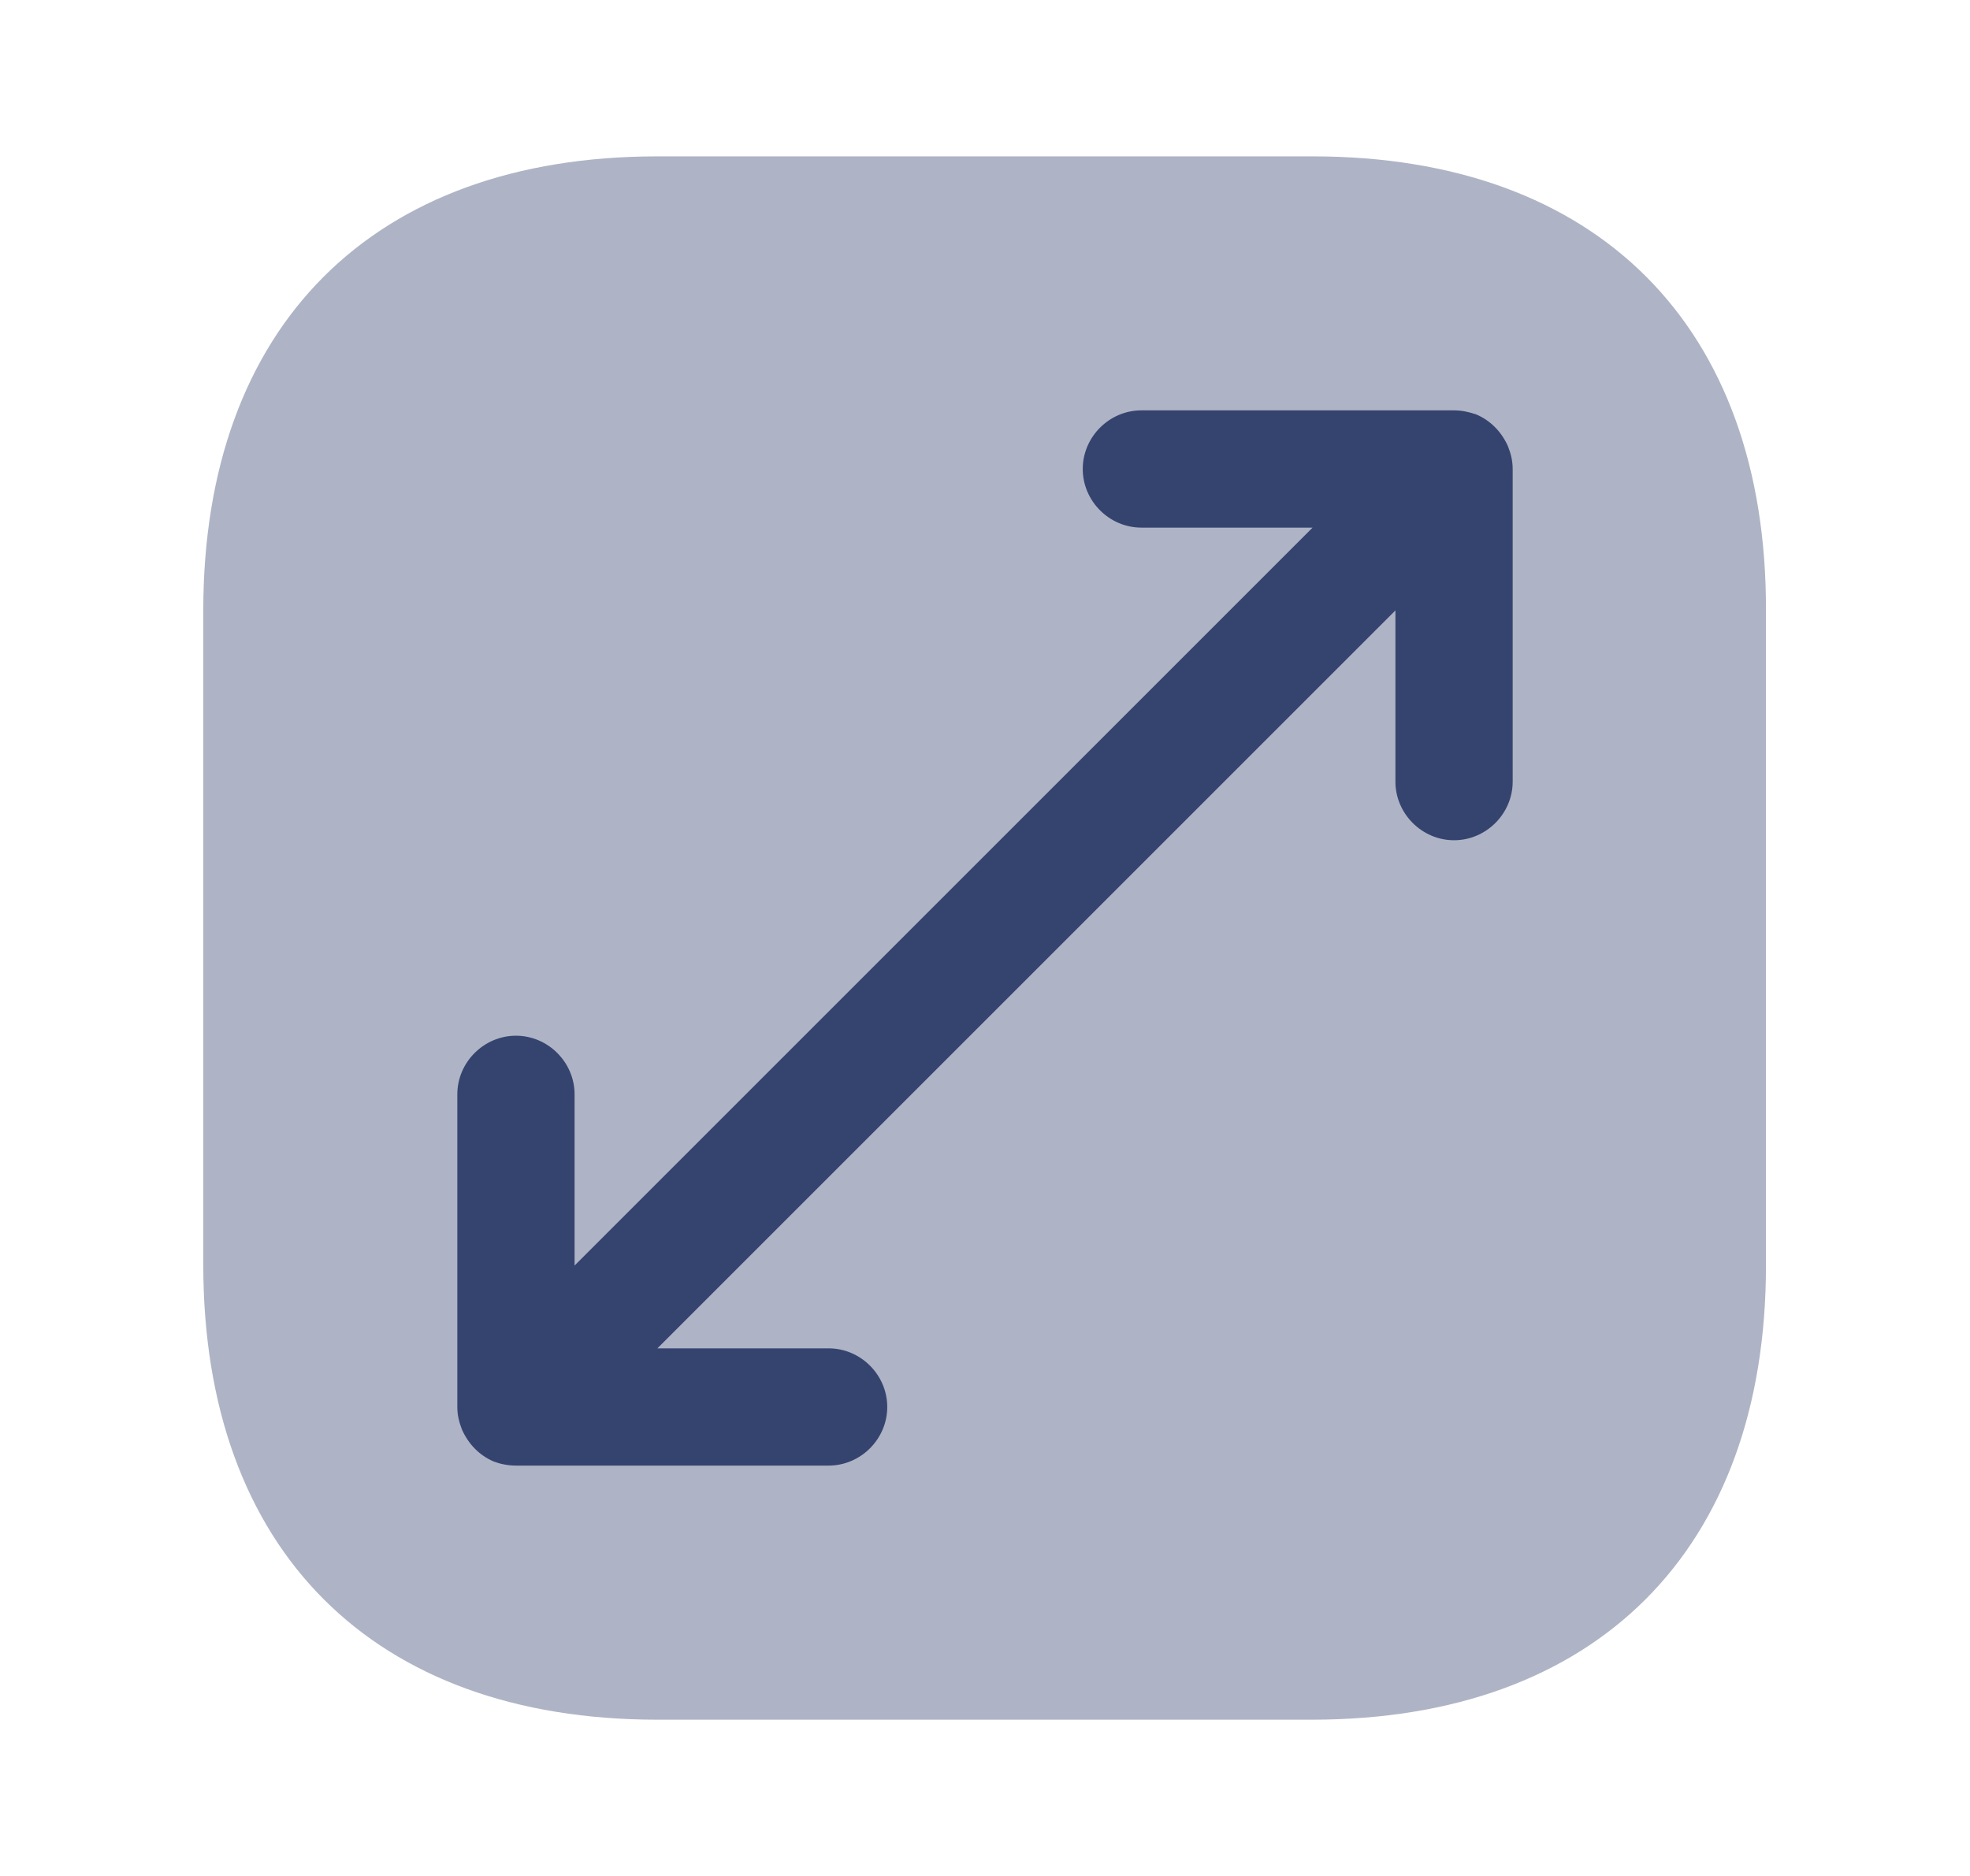
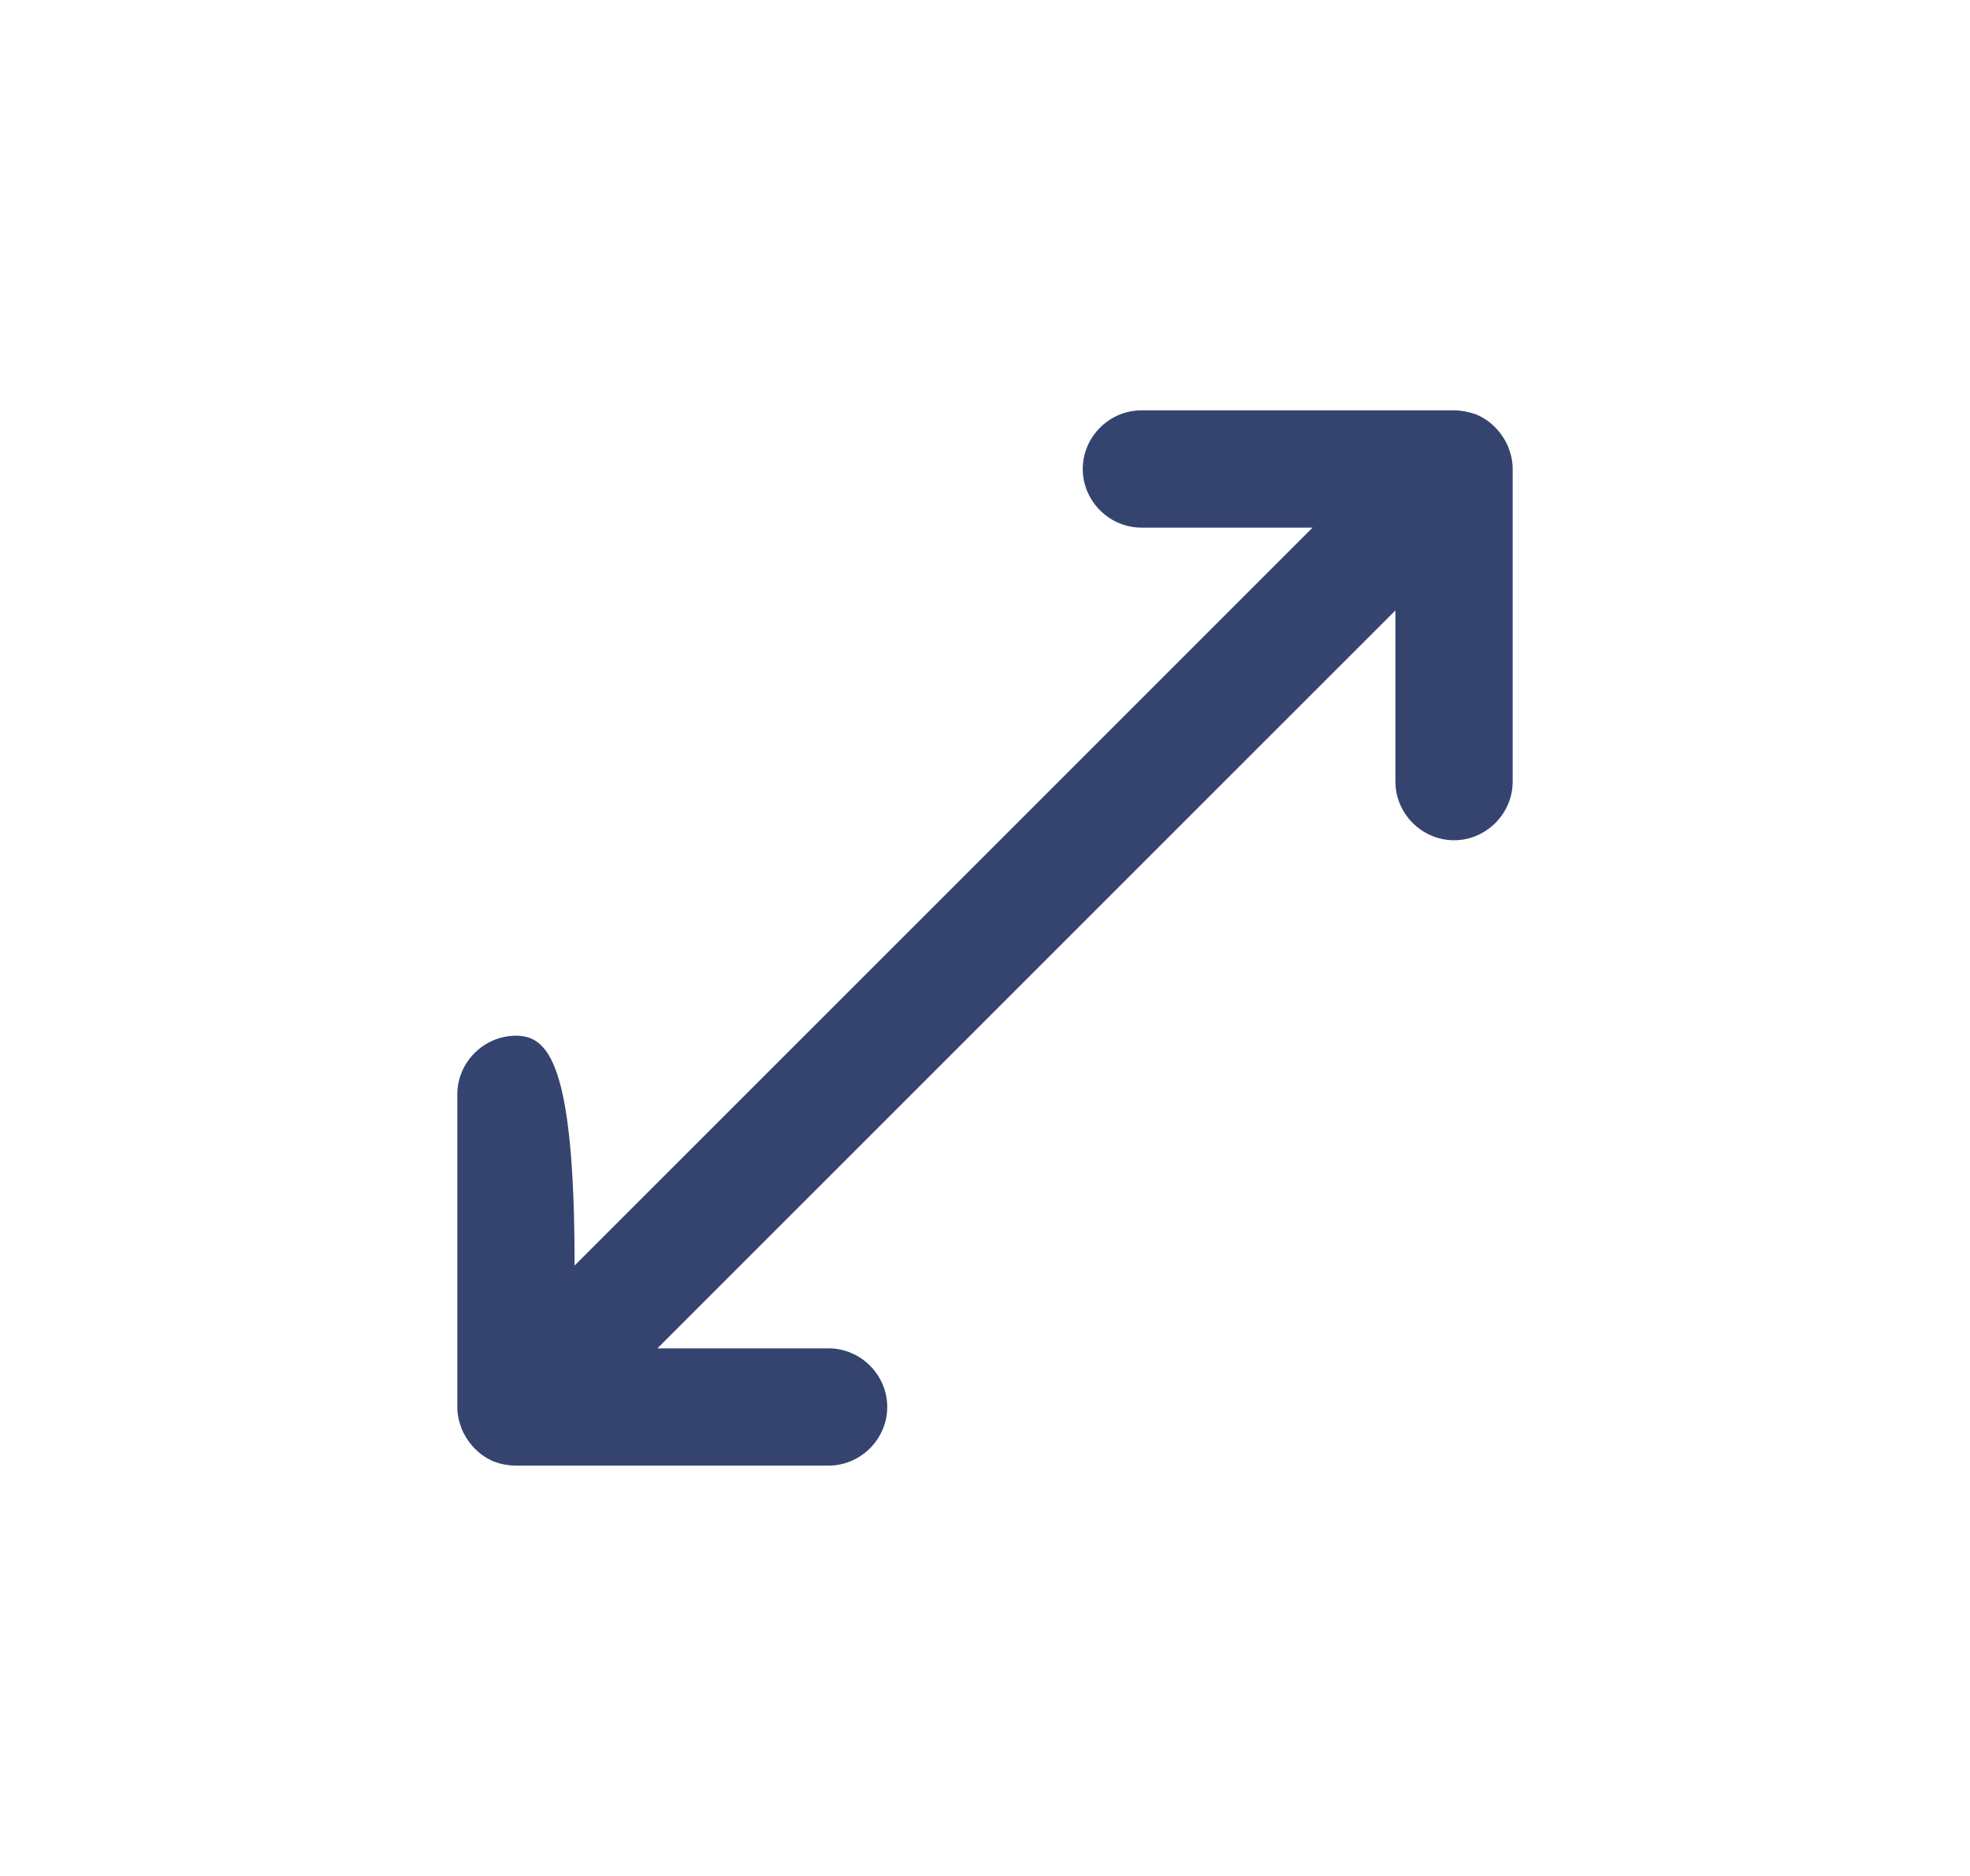
<svg xmlns="http://www.w3.org/2000/svg" width="21" height="20" viewBox="0 0 21 20" fill="none">
-   <path opacity="0.4" d="M13.992 1.667H7.008C3.975 1.667 2.167 3.475 2.167 6.509V13.484C2.167 16.525 3.975 18.334 7.008 18.334H13.983C17.017 18.334 18.825 16.525 18.825 13.492V6.509C18.833 3.475 17.025 1.667 13.992 1.667Z" fill="#35446F" />
-   <path d="M16.075 4.758C16.008 4.608 15.892 4.483 15.733 4.417C15.658 4.392 15.583 4.375 15.5 4.375H12.167C11.825 4.375 11.542 4.658 11.542 5C11.542 5.342 11.825 5.625 12.167 5.625H13.992L6.125 13.492V11.667C6.125 11.325 5.842 11.042 5.5 11.042C5.158 11.042 4.875 11.325 4.875 11.667V15C4.875 15.083 4.892 15.158 4.925 15.242C4.992 15.392 5.108 15.517 5.267 15.583C5.333 15.608 5.417 15.625 5.5 15.625H8.833C9.175 15.625 9.458 15.342 9.458 15C9.458 14.658 9.175 14.375 8.833 14.375H7.008L14.875 6.508V8.333C14.875 8.675 15.158 8.958 15.5 8.958C15.842 8.958 16.125 8.675 16.125 8.333V5C16.125 4.917 16.108 4.842 16.075 4.758Z" fill="#35446F" />
+   <path d="M16.075 4.758C16.008 4.608 15.892 4.483 15.733 4.417C15.658 4.392 15.583 4.375 15.5 4.375H12.167C11.825 4.375 11.542 4.658 11.542 5C11.542 5.342 11.825 5.625 12.167 5.625H13.992L6.125 13.492C6.125 11.325 5.842 11.042 5.5 11.042C5.158 11.042 4.875 11.325 4.875 11.667V15C4.875 15.083 4.892 15.158 4.925 15.242C4.992 15.392 5.108 15.517 5.267 15.583C5.333 15.608 5.417 15.625 5.5 15.625H8.833C9.175 15.625 9.458 15.342 9.458 15C9.458 14.658 9.175 14.375 8.833 14.375H7.008L14.875 6.508V8.333C14.875 8.675 15.158 8.958 15.5 8.958C15.842 8.958 16.125 8.675 16.125 8.333V5C16.125 4.917 16.108 4.842 16.075 4.758Z" fill="#35446F" />
</svg>